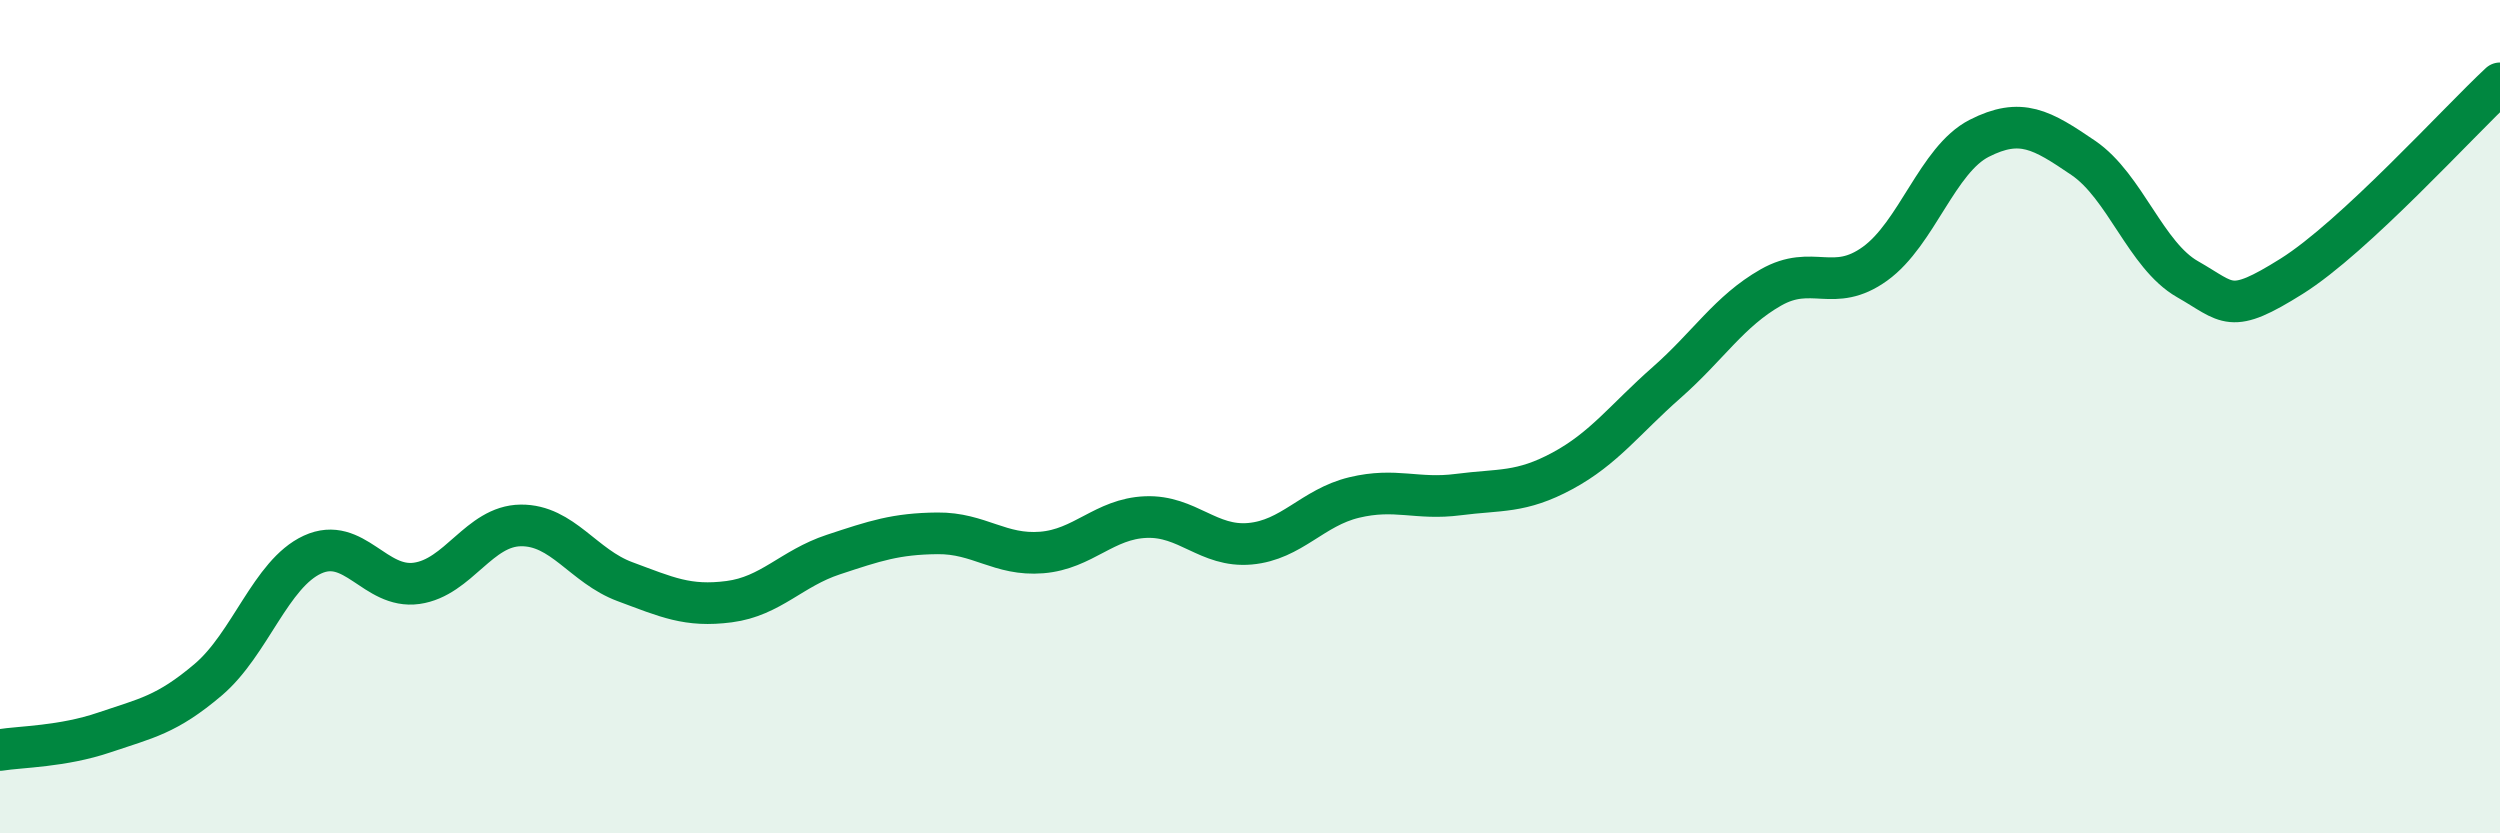
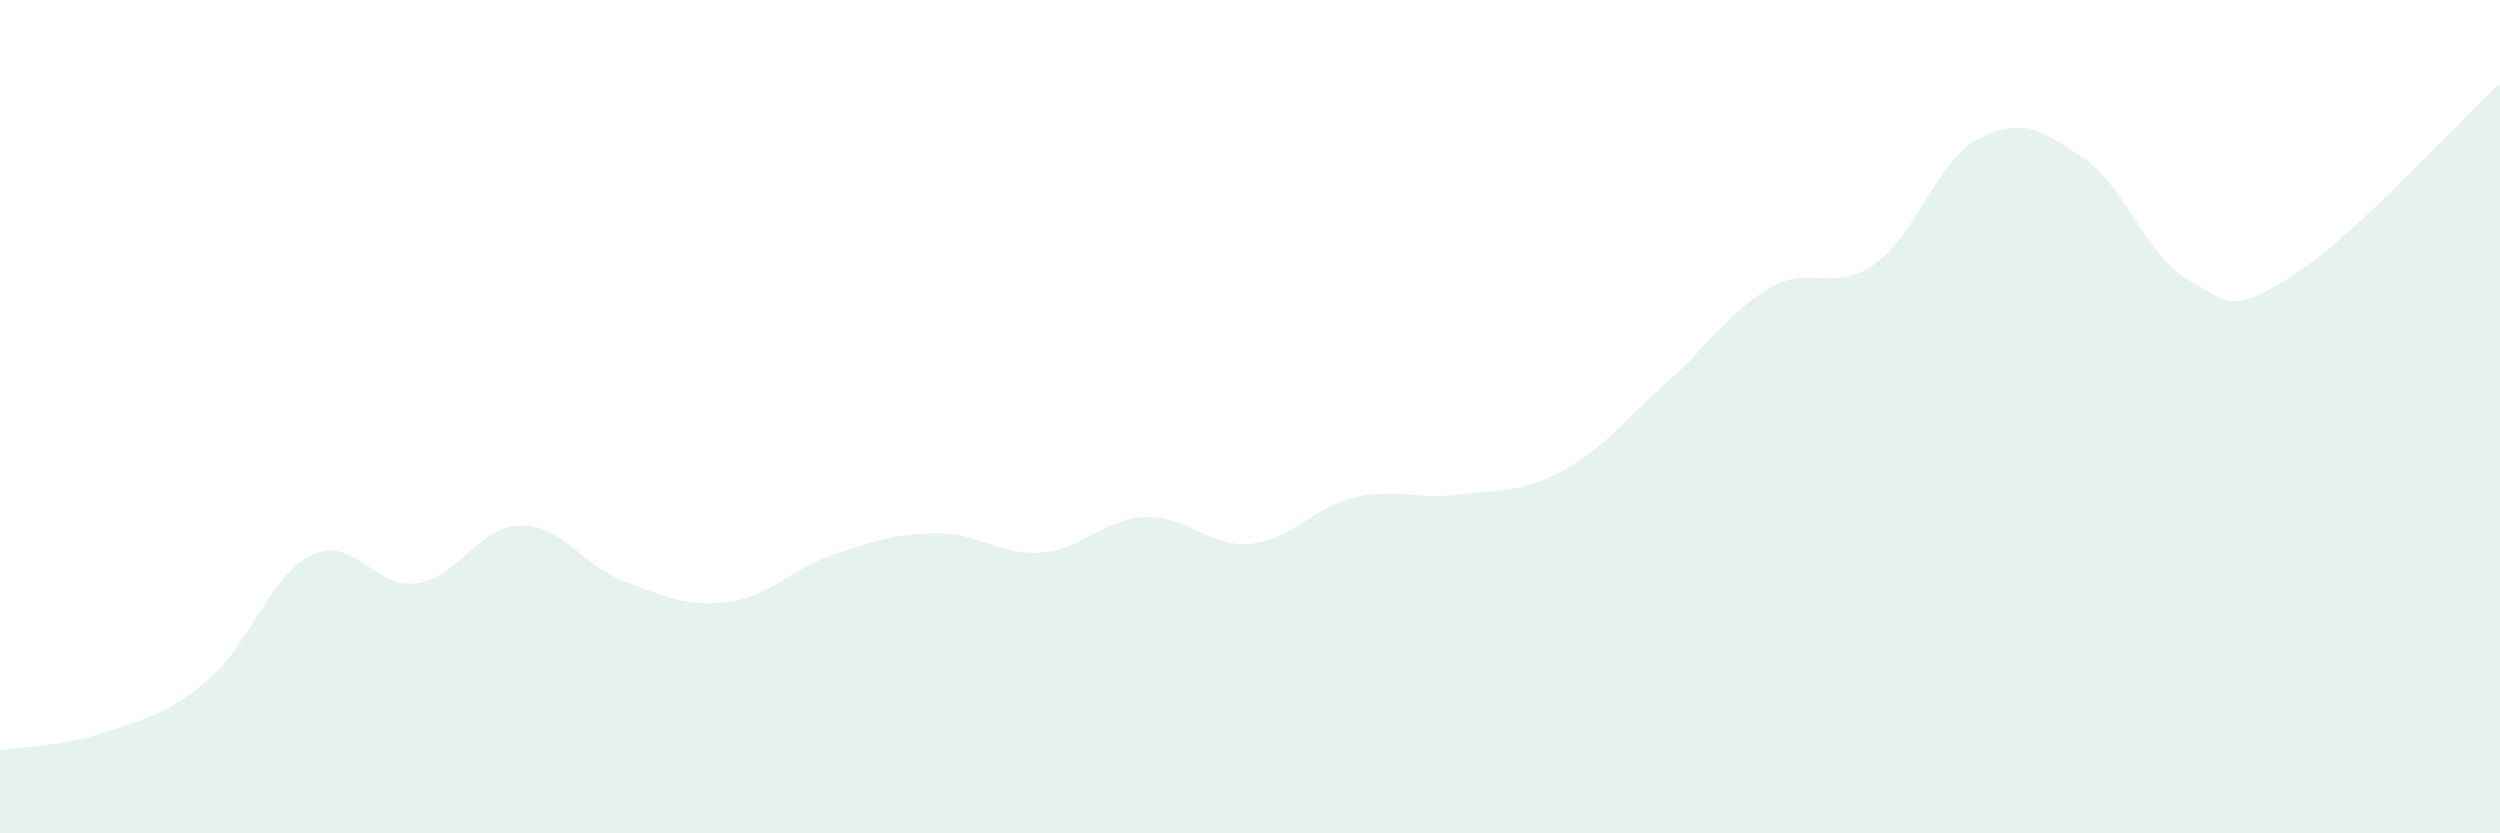
<svg xmlns="http://www.w3.org/2000/svg" width="60" height="20" viewBox="0 0 60 20">
  <path d="M 0,18 C 0.5,17.92 1.5,17.92 2.5,17.58 C 3.5,17.24 4,17.16 5,16.31 C 6,15.46 6.5,13.77 7.5,13.31 C 8.5,12.85 9,14.14 10,14 C 11,13.86 11.5,12.62 12.5,12.61 C 13.5,12.6 14,13.59 15,13.96 C 16,14.33 16.5,14.57 17.5,14.44 C 18.5,14.31 19,13.64 20,13.31 C 21,12.98 21.5,12.81 22.5,12.8 C 23.5,12.79 24,13.34 25,13.26 C 26,13.18 26.5,12.45 27.5,12.41 C 28.5,12.37 29,13.14 30,13.05 C 31,12.96 31.5,12.18 32.5,11.94 C 33.5,11.7 34,12 35,11.87 C 36,11.74 36.5,11.84 37.5,11.3 C 38.5,10.76 39,10.06 40,9.18 C 41,8.3 41.5,7.47 42.5,6.9 C 43.5,6.33 44,7.05 45,6.33 C 46,5.61 46.5,3.83 47.5,3.32 C 48.5,2.81 49,3.11 50,3.79 C 51,4.47 51.5,6.13 52.5,6.7 C 53.5,7.27 53.5,7.57 55,6.63 C 56.5,5.69 59,2.93 60,2L60 20L0 20Z" fill="#008740" opacity="0.1" stroke-linecap="round" stroke-linejoin="round" />
-   <path d="M 0,18 C 0.5,17.92 1.5,17.92 2.5,17.58 C 3.5,17.24 4,17.16 5,16.31 C 6,15.46 6.5,13.77 7.5,13.31 C 8.5,12.85 9,14.14 10,14 C 11,13.86 11.5,12.62 12.5,12.61 C 13.5,12.6 14,13.59 15,13.96 C 16,14.33 16.5,14.57 17.5,14.44 C 18.5,14.31 19,13.64 20,13.31 C 21,12.98 21.5,12.81 22.5,12.8 C 23.5,12.79 24,13.34 25,13.26 C 26,13.18 26.5,12.45 27.5,12.41 C 28.5,12.37 29,13.14 30,13.05 C 31,12.96 31.5,12.18 32.5,11.94 C 33.5,11.7 34,12 35,11.87 C 36,11.74 36.5,11.84 37.5,11.3 C 38.5,10.76 39,10.06 40,9.18 C 41,8.3 41.5,7.47 42.5,6.9 C 43.5,6.33 44,7.05 45,6.33 C 46,5.61 46.5,3.83 47.5,3.32 C 48.5,2.81 49,3.11 50,3.79 C 51,4.47 51.5,6.13 52.5,6.7 C 53.5,7.27 53.5,7.57 55,6.63 C 56.5,5.69 59,2.93 60,2" stroke="#008740" stroke-width="1" fill="none" stroke-linecap="round" stroke-linejoin="round" />
</svg>